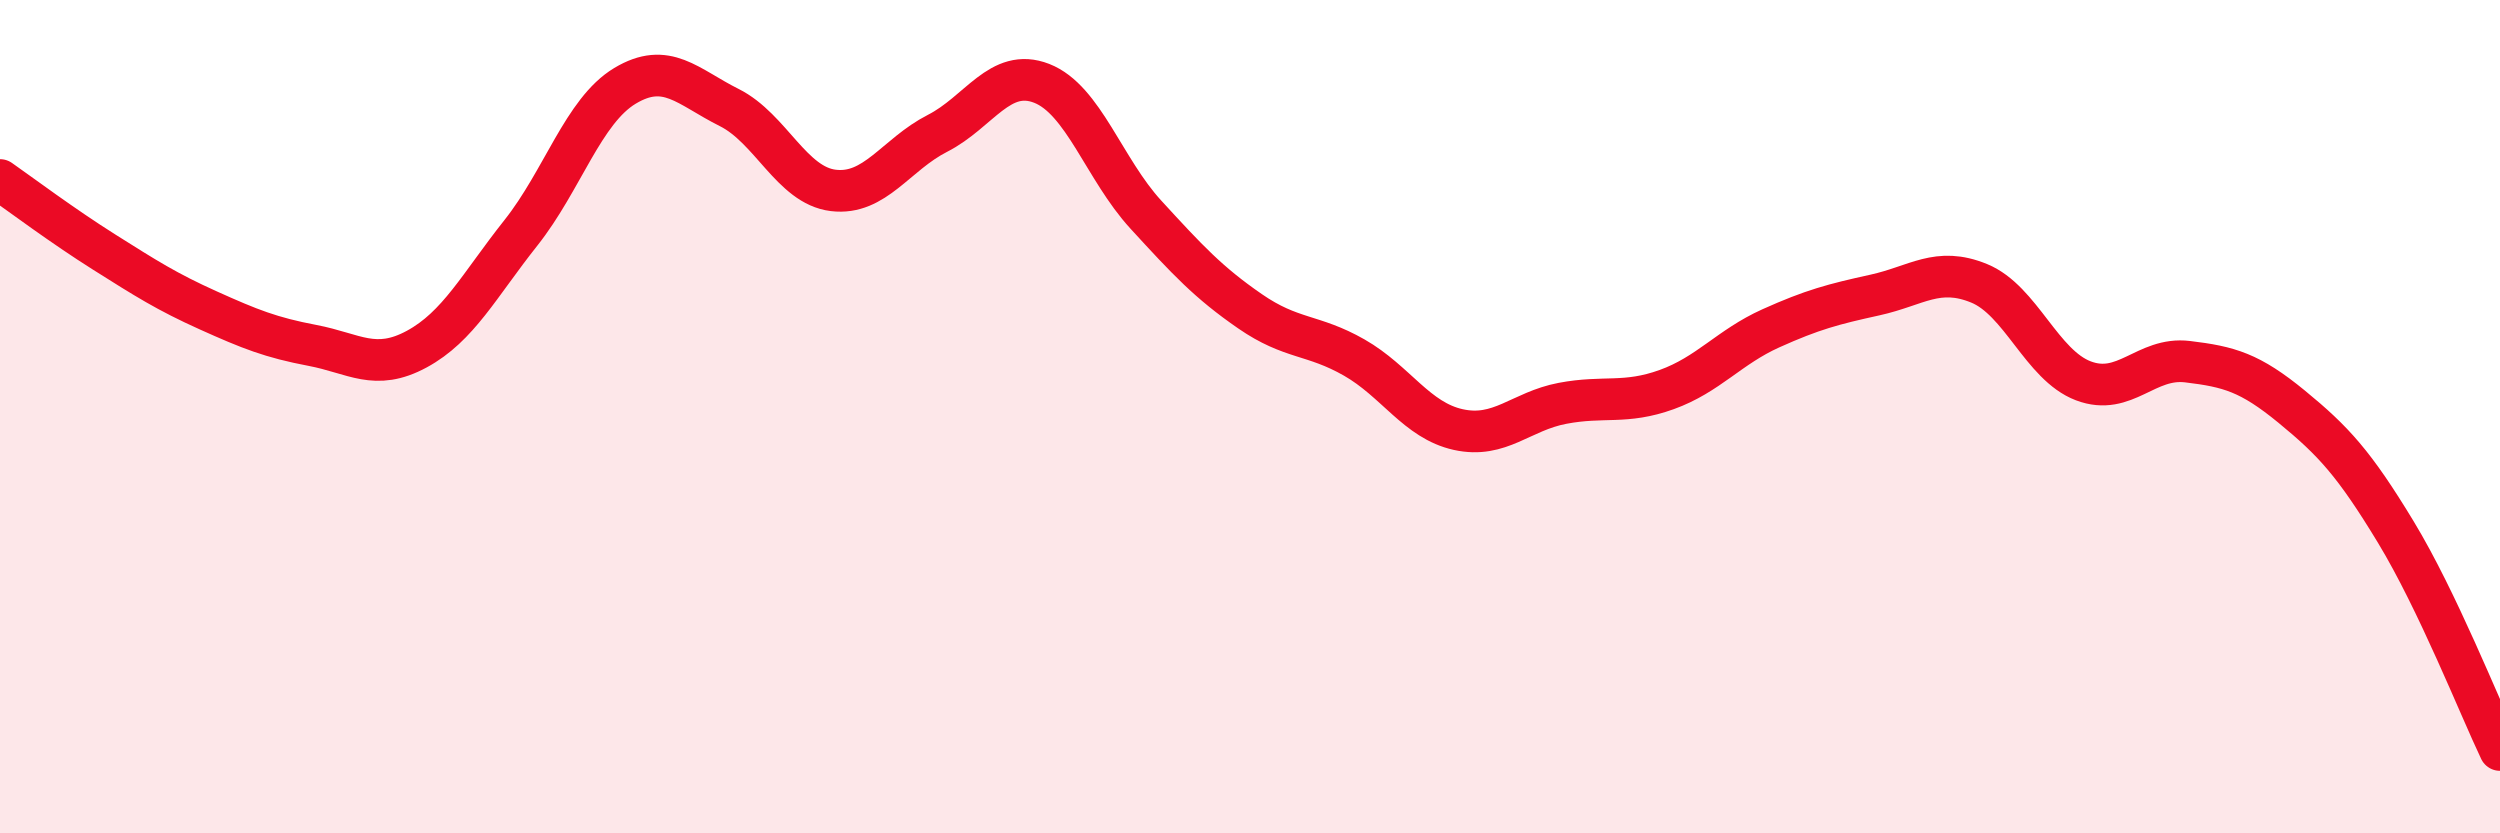
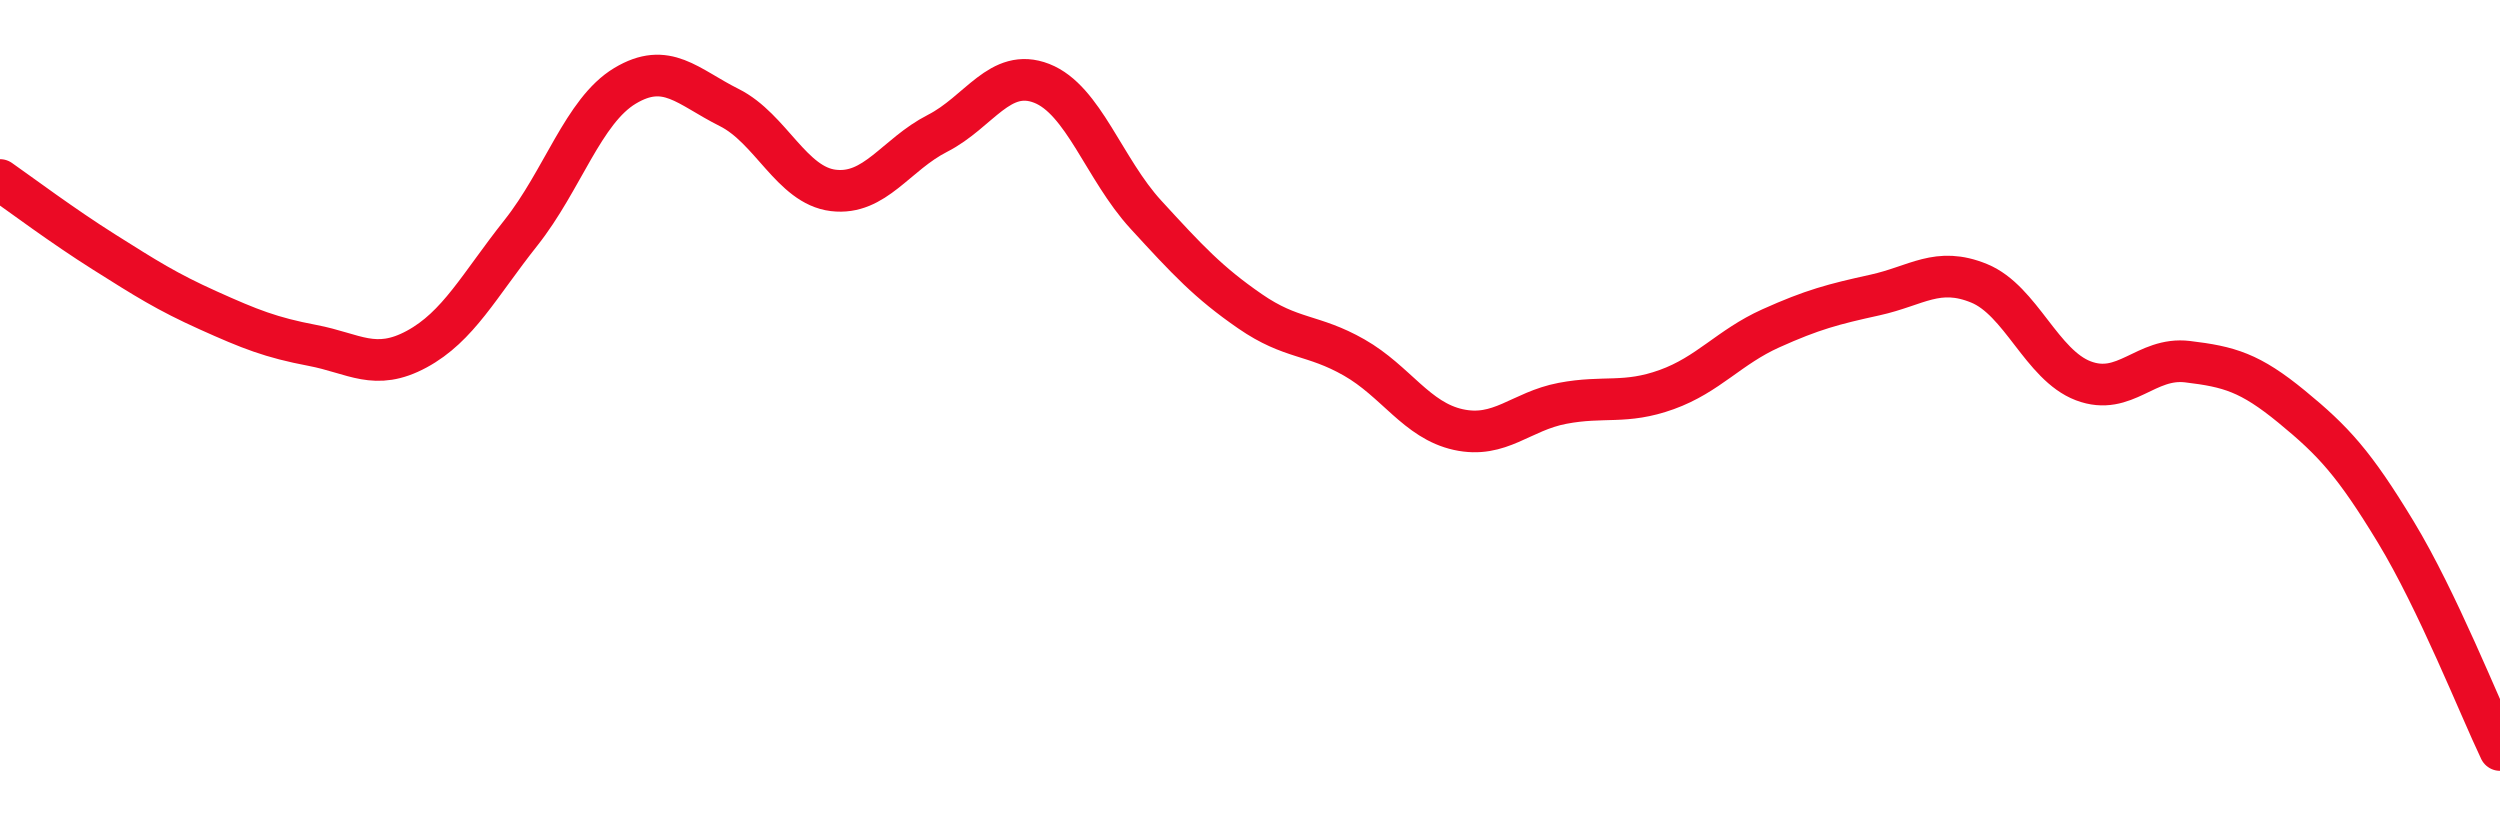
<svg xmlns="http://www.w3.org/2000/svg" width="60" height="20" viewBox="0 0 60 20">
-   <path d="M 0,4.32 C 0.5,4.67 1.5,5.42 2.5,6.05 C 3.5,6.68 4,7 5,7.45 C 6,7.9 6.5,8.1 7.5,8.29 C 8.5,8.48 9,8.92 10,8.38 C 11,7.84 11.5,6.85 12.5,5.59 C 13.5,4.33 14,2.66 15,2.06 C 16,1.46 16.5,2.08 17.5,2.58 C 18.5,3.08 19,4.45 20,4.57 C 21,4.69 21.5,3.71 22.5,3.2 C 23.5,2.69 24,1.61 25,2 C 26,2.39 26.5,4.06 27.5,5.15 C 28.5,6.24 29,6.78 30,7.47 C 31,8.16 31.5,8.01 32.5,8.58 C 33.5,9.15 34,10.09 35,10.31 C 36,10.53 36.5,9.87 37.5,9.68 C 38.5,9.49 39,9.71 40,9.35 C 41,8.99 41.5,8.33 42.5,7.88 C 43.5,7.43 44,7.3 45,7.08 C 46,6.86 46.5,6.39 47.5,6.8 C 48.5,7.21 49,8.76 50,9.14 C 51,9.52 51.5,8.56 52.5,8.68 C 53.5,8.8 54,8.94 55,9.76 C 56,10.58 56.5,11.12 57.5,12.77 C 58.5,14.42 59.5,16.95 60,18L60 20L0 20Z" fill="#EB0A25" opacity="0.1" stroke-linecap="round" stroke-linejoin="round" />
  <path d="M 0,4.32 C 0.5,4.67 1.5,5.42 2.5,6.05 C 3.5,6.68 4,7 5,7.45 C 6,7.9 6.5,8.1 7.5,8.29 C 8.5,8.48 9,8.92 10,8.38 C 11,7.84 11.5,6.85 12.5,5.59 C 13.5,4.33 14,2.66 15,2.06 C 16,1.46 16.5,2.08 17.5,2.58 C 18.5,3.08 19,4.45 20,4.57 C 21,4.69 21.5,3.71 22.5,3.2 C 23.5,2.69 24,1.61 25,2 C 26,2.39 26.5,4.06 27.5,5.15 C 28.5,6.24 29,6.78 30,7.47 C 31,8.16 31.5,8.01 32.5,8.58 C 33.5,9.15 34,10.09 35,10.31 C 36,10.53 36.5,9.87 37.5,9.68 C 38.5,9.49 39,9.71 40,9.35 C 41,8.99 41.5,8.33 42.5,7.88 C 43.5,7.43 44,7.3 45,7.08 C 46,6.86 46.5,6.39 47.5,6.8 C 48.5,7.21 49,8.76 50,9.14 C 51,9.52 51.5,8.56 52.5,8.68 C 53.5,8.8 54,8.94 55,9.76 C 56,10.58 56.5,11.12 57.5,12.77 C 58.5,14.42 59.5,16.95 60,18" stroke="#EB0A25" stroke-width="1" fill="none" stroke-linecap="round" stroke-linejoin="round" />
</svg>